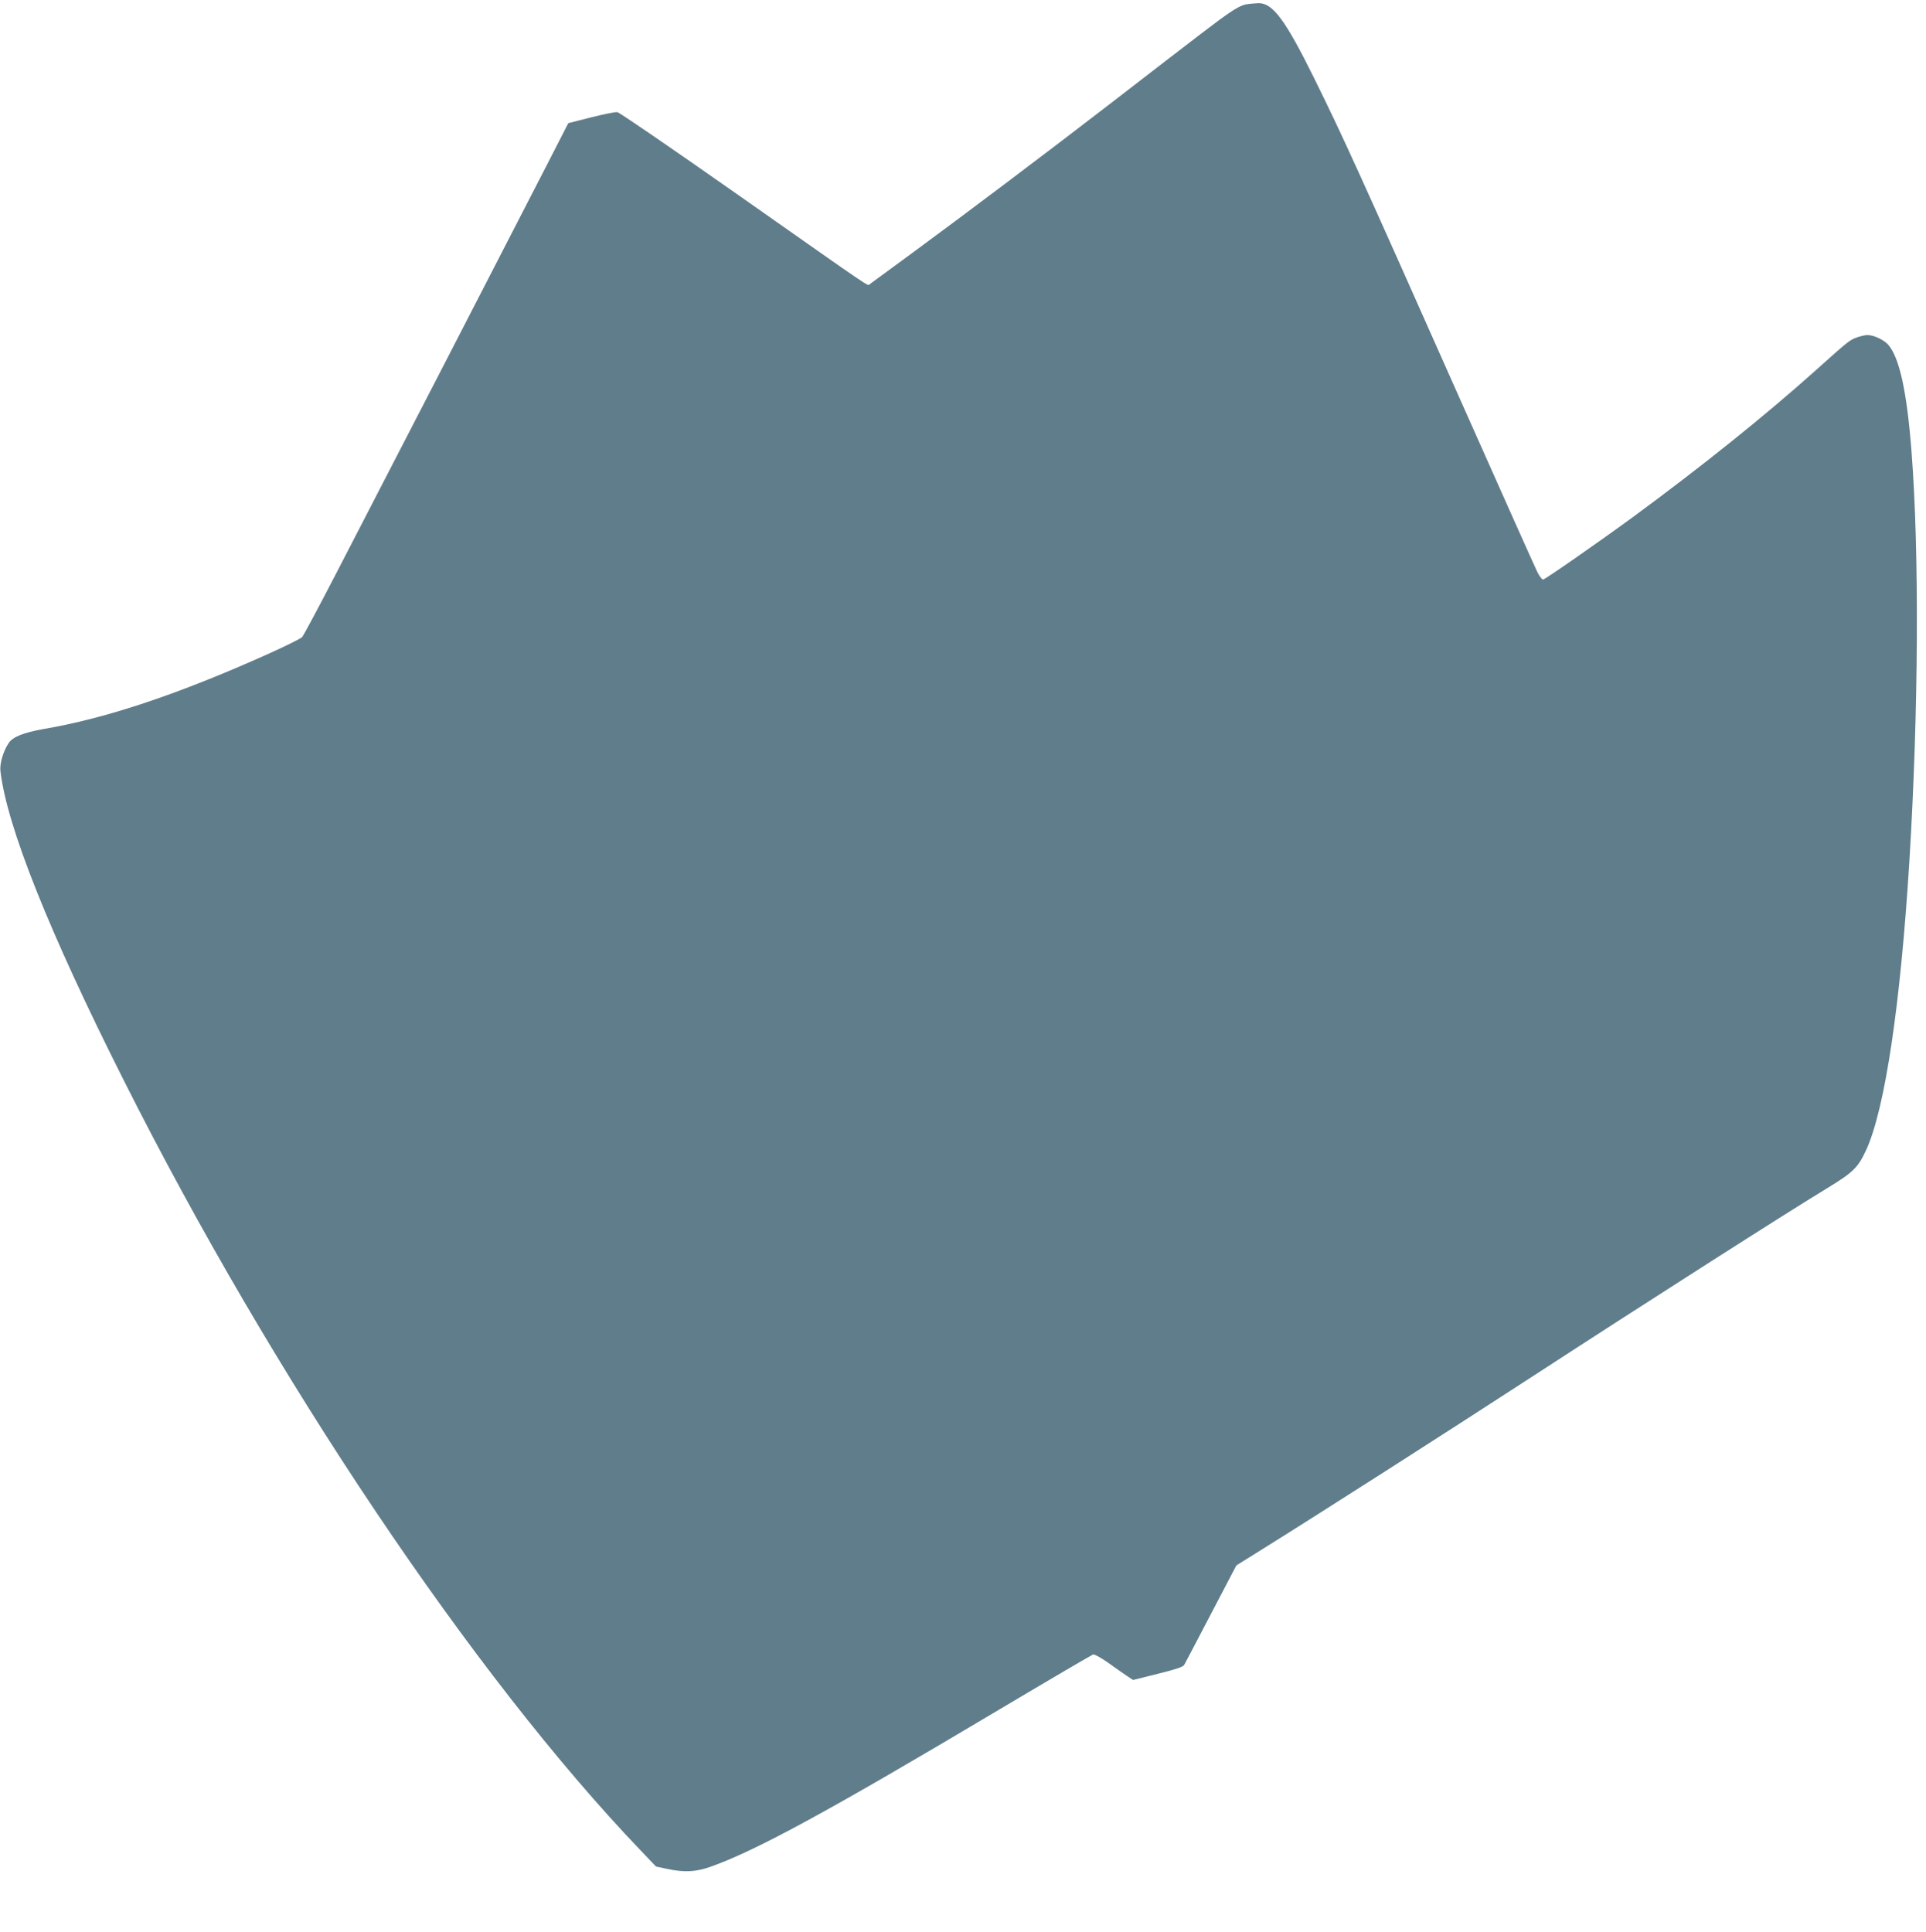
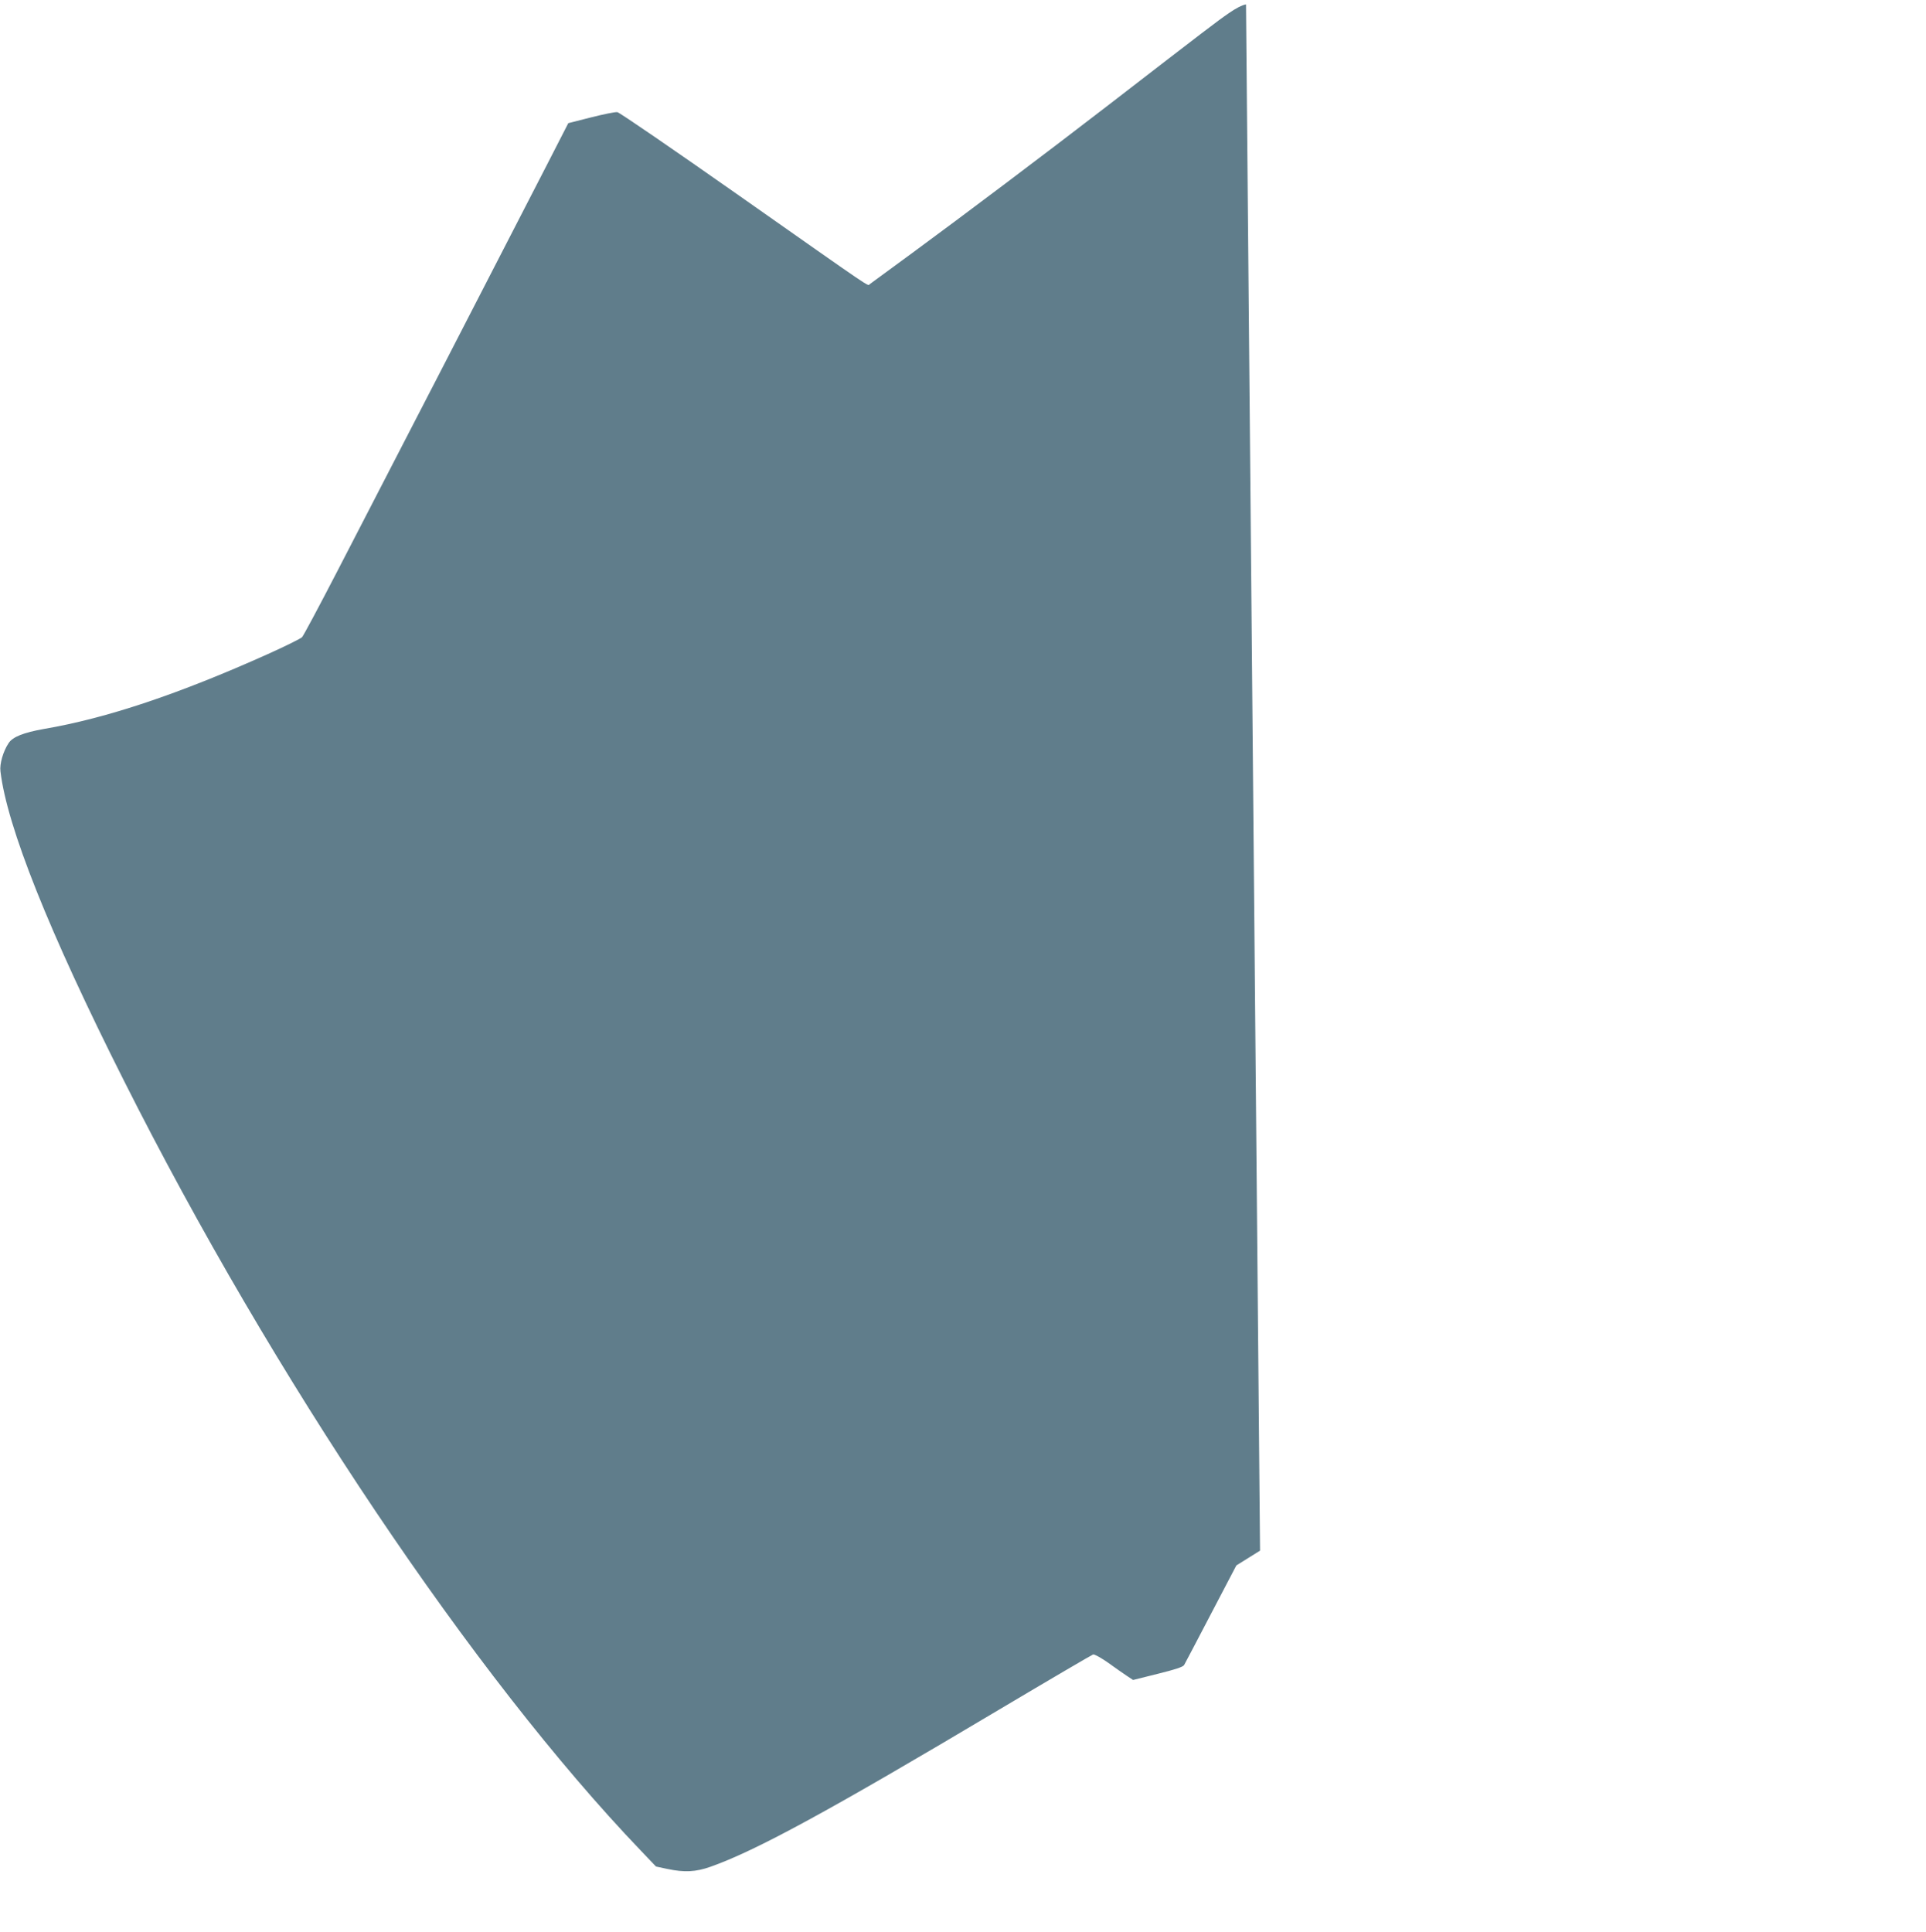
<svg xmlns="http://www.w3.org/2000/svg" version="1.0" width="1276pt" height="1280pt" viewBox="0 0 1276 1280" preserveAspectRatio="xMidYMid meet">
  <g transform="translate(0,1280) scale(0.1,-0.1)" fill="#607d8b" stroke="none">
-     <path d="M8255 12771 c-25 -4 -70 -27 -115 -59 -73 -50 -145 -105 -795 -607 -411 -317 -978 -744 -1305 -984 -146 -107 -271 -199 -278 -204 -16 -12 47 -54 -871 591 -427 300 -787 547 -801 549 -14 2 -92 -14 -175 -35 l-150 -38 -143 -279 c-235 -458 -1158 -2248 -1390 -2695 -118 -228 -222 -423 -231 -432 -9 -9 -111 -60 -227 -112 -588 -264 -1067 -425 -1484 -496 -134 -24 -206 -52 -233 -94 -36 -54 -60 -137 -54 -186 43 -366 322 -1065 818 -2050 987 -1963 2318 -3946 3424 -5101 l101 -106 75 -16 c113 -24 189 -20 285 14 301 106 788 371 1914 1042 333 198 613 362 622 365 10 2 51 -21 100 -55 46 -33 101 -72 124 -87 l41 -27 164 41 c113 28 166 45 174 58 5 9 86 162 178 339 l168 321 157 98 c401 250 1211 768 1797 1149 753 490 1692 1090 1963 1254 170 104 202 135 256 252 124 271 227 960 286 1914 61 993 66 2048 14 2715 -31 400 -81 626 -157 709 -29 31 -94 61 -134 61 -18 0 -52 -8 -75 -17 -46 -18 -54 -24 -269 -217 -335 -300 -756 -638 -1219 -978 -234 -171 -574 -407 -587 -408 -7 0 -23 21 -37 48 -13 26 -240 533 -504 1127 -687 1546 -785 1761 -977 2150 -191 386 -274 497 -369 494 -23 -1 -59 -4 -81 -8z" />
+     <path d="M8255 12771 c-25 -4 -70 -27 -115 -59 -73 -50 -145 -105 -795 -607 -411 -317 -978 -744 -1305 -984 -146 -107 -271 -199 -278 -204 -16 -12 47 -54 -871 591 -427 300 -787 547 -801 549 -14 2 -92 -14 -175 -35 l-150 -38 -143 -279 c-235 -458 -1158 -2248 -1390 -2695 -118 -228 -222 -423 -231 -432 -9 -9 -111 -60 -227 -112 -588 -264 -1067 -425 -1484 -496 -134 -24 -206 -52 -233 -94 -36 -54 -60 -137 -54 -186 43 -366 322 -1065 818 -2050 987 -1963 2318 -3946 3424 -5101 l101 -106 75 -16 c113 -24 189 -20 285 14 301 106 788 371 1914 1042 333 198 613 362 622 365 10 2 51 -21 100 -55 46 -33 101 -72 124 -87 l41 -27 164 41 c113 28 166 45 174 58 5 9 86 162 178 339 l168 321 157 98 z" />
  </g>
</svg>